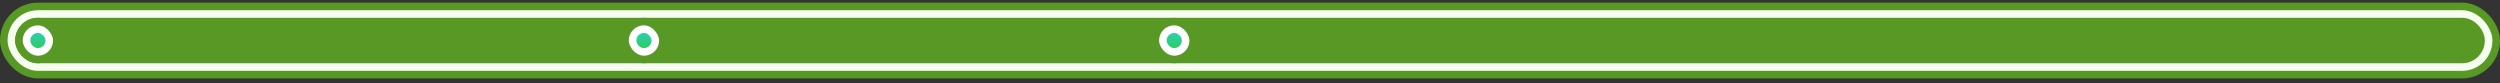
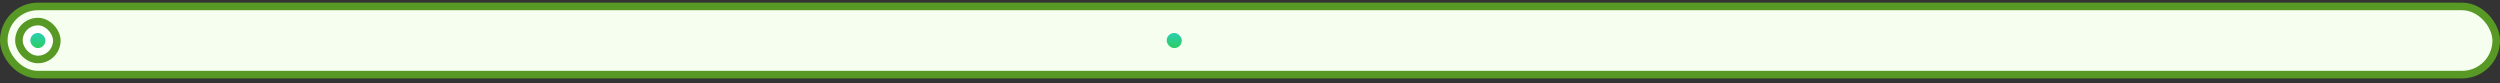
<svg xmlns="http://www.w3.org/2000/svg" width="330" height="11" viewBox="0 0 330 11" fill="none">
  <rect x="0" y="0" width="330" height="11" fill="#333333" stroke="none" />
  <rect x="0.5" y="0.85" width="329" height="9" rx="4.5" fill="#F6FFEF" stroke="#589925" />
-   <rect x="2.5" y="2.85" width="325" height="5" rx="2.5" fill="#589925" stroke="#589925" />
  <rect x="2.5" y="2.85" width="5" height="5" rx="2.5" fill="white" stroke="#589925" />
  <rect x="4" y="4.35" width="2" height="2" rx="1" fill="url(#paint0_linear_312_643)" />
-   <rect x="82.5" y="2.85" width="5" height="5" rx="2.5" fill="white" stroke="#589925" />
-   <rect x="84" y="4.35" width="2" height="2" rx="1" fill="url(#paint1_linear_312_643)" />
-   <rect x="152.5" y="2.85" width="5" height="5" rx="2.5" fill="white" stroke="#589925" />
  <rect x="154" y="4.35" width="2" height="2" rx="1" fill="url(#paint2_linear_312_643)" />
  <defs>
    <linearGradient id="paint0_linear_312_643" x1="5" y1="4.35" x2="5" y2="6.35" gradientUnits="userSpaceOnUse">
      <stop stop-color="#2CCEB3" />
      <stop offset="1" stop-color="#2CCE62" />
    </linearGradient>
    <linearGradient id="paint1_linear_312_643" x1="85" y1="4.35" x2="85" y2="6.35" gradientUnits="userSpaceOnUse">
      <stop stop-color="#2CCEB3" />
      <stop offset="1" stop-color="#2CCE62" />
    </linearGradient>
    <linearGradient id="paint2_linear_312_643" x1="155" y1="4.35" x2="155" y2="6.35" gradientUnits="userSpaceOnUse">
      <stop stop-color="#2CCEB3" />
      <stop offset="1" stop-color="#2CCE62" />
    </linearGradient>
  </defs>
</svg>